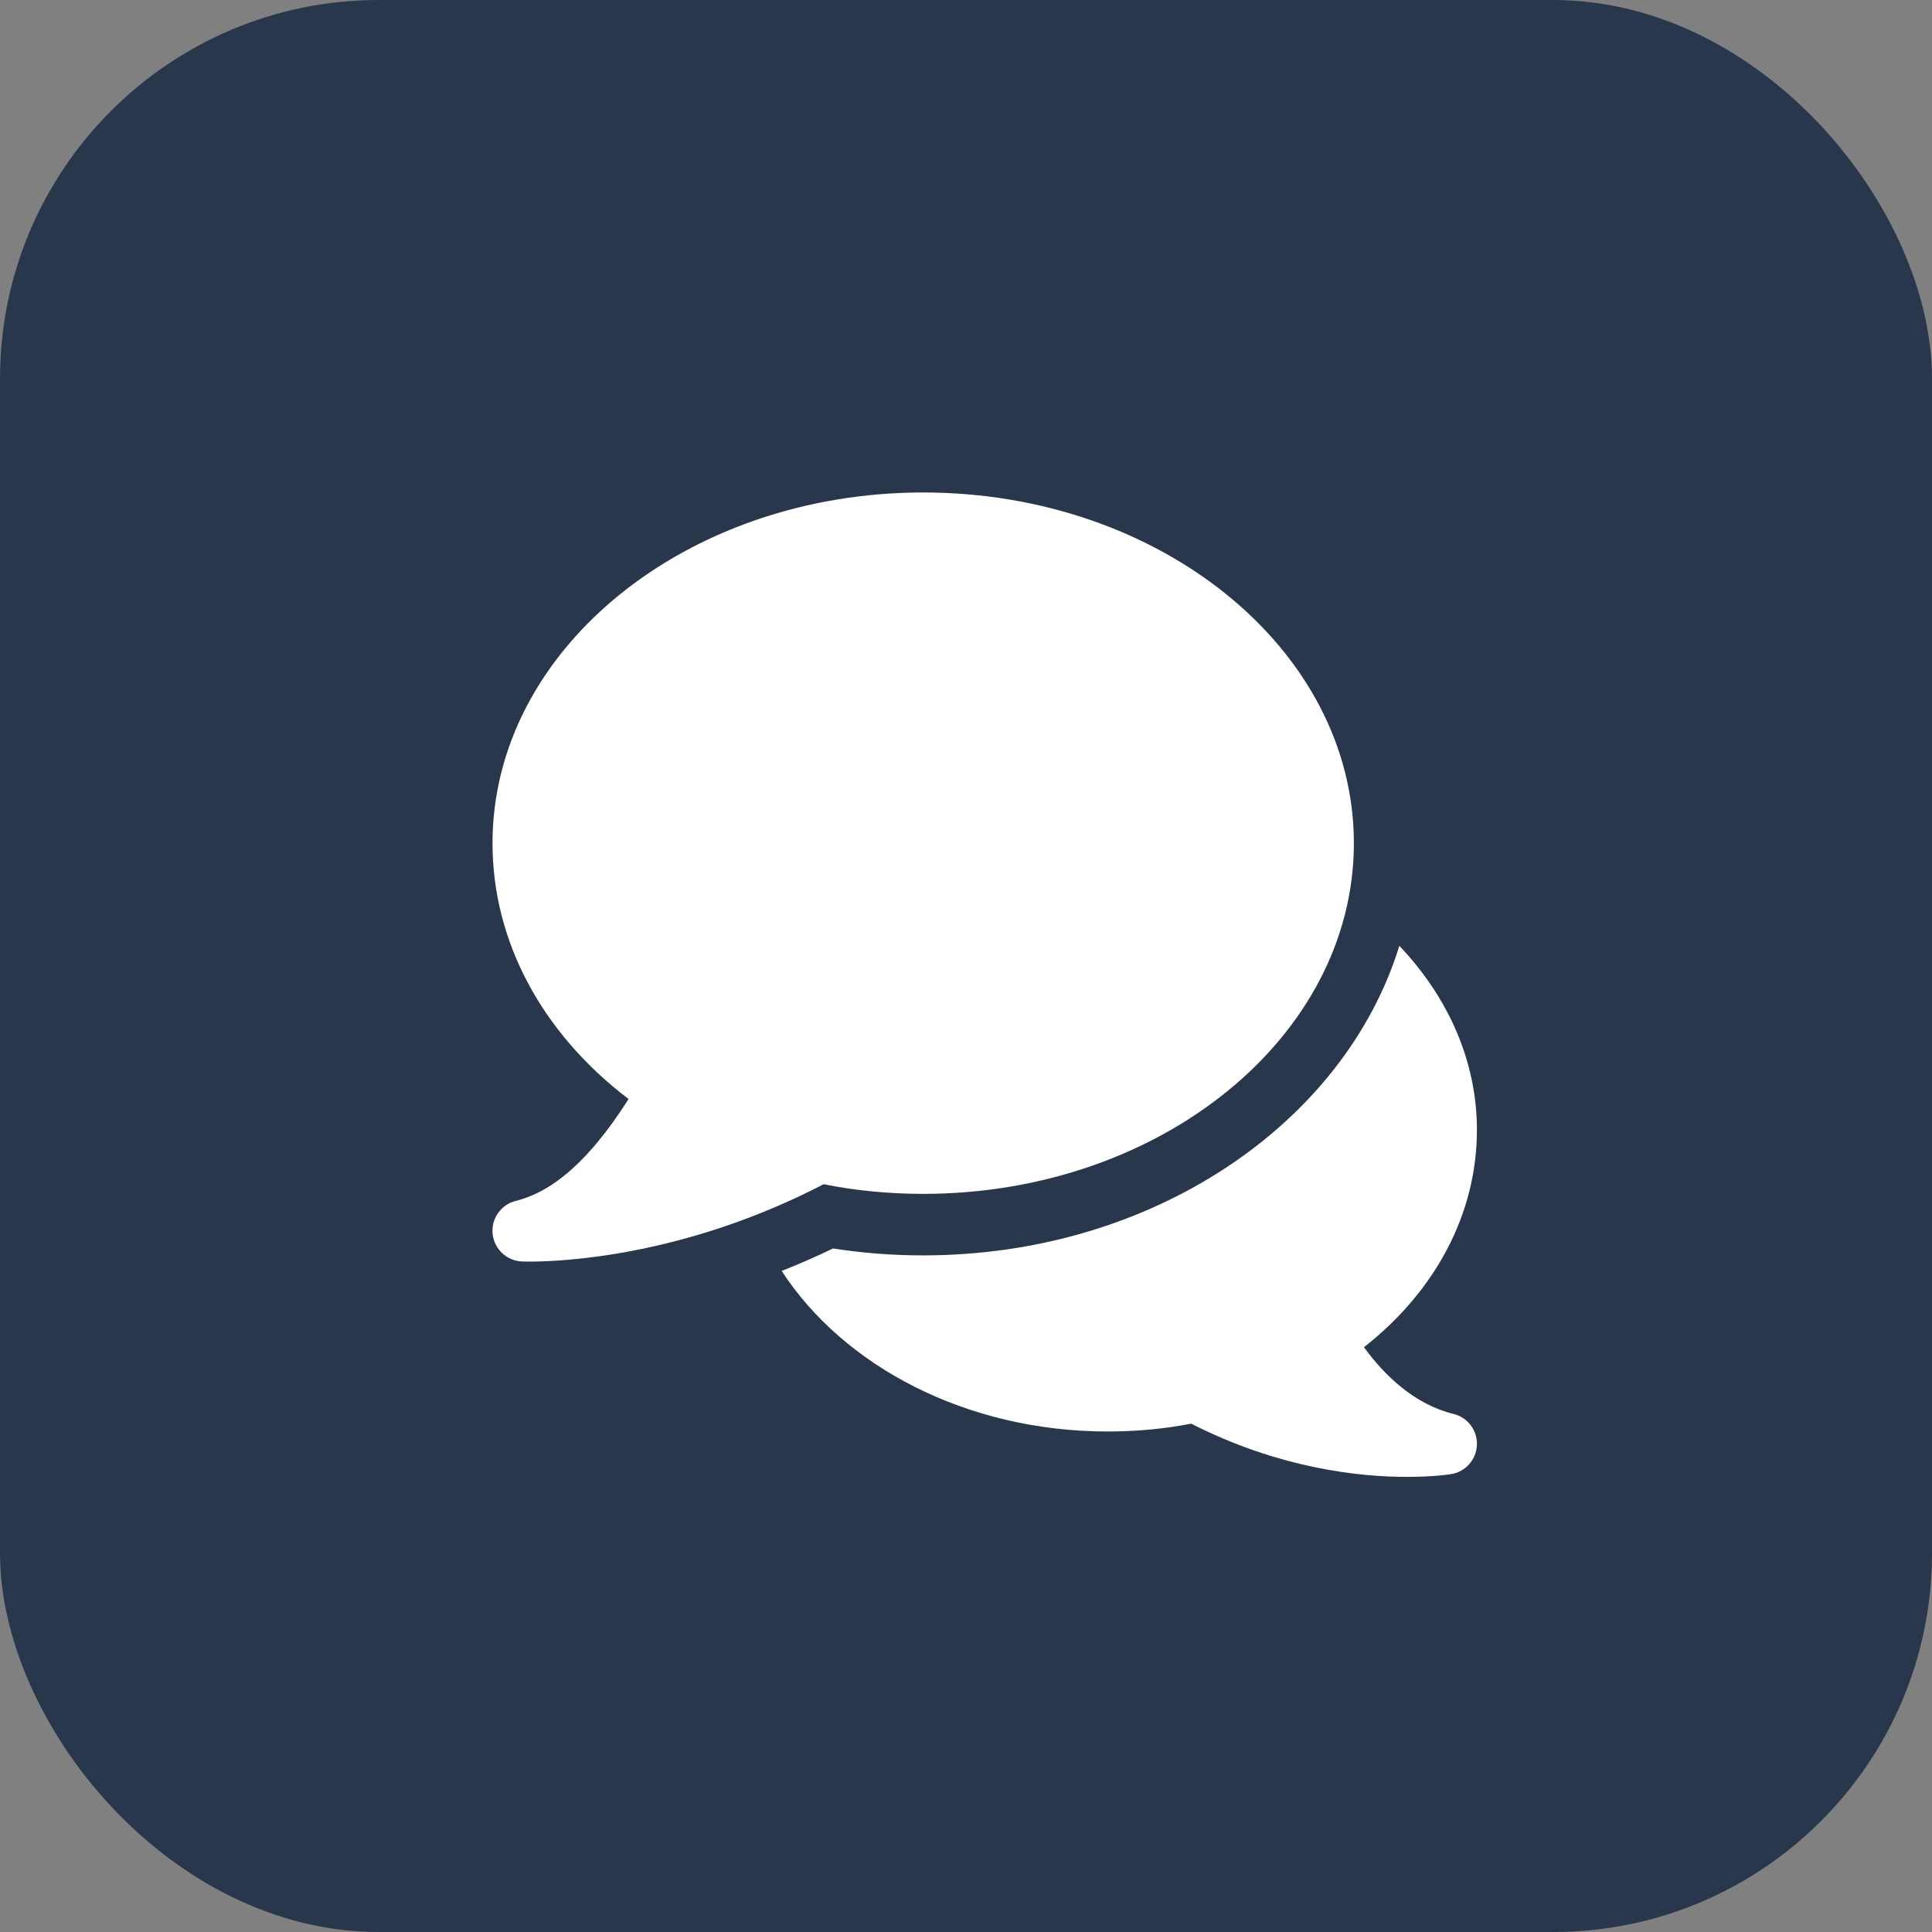
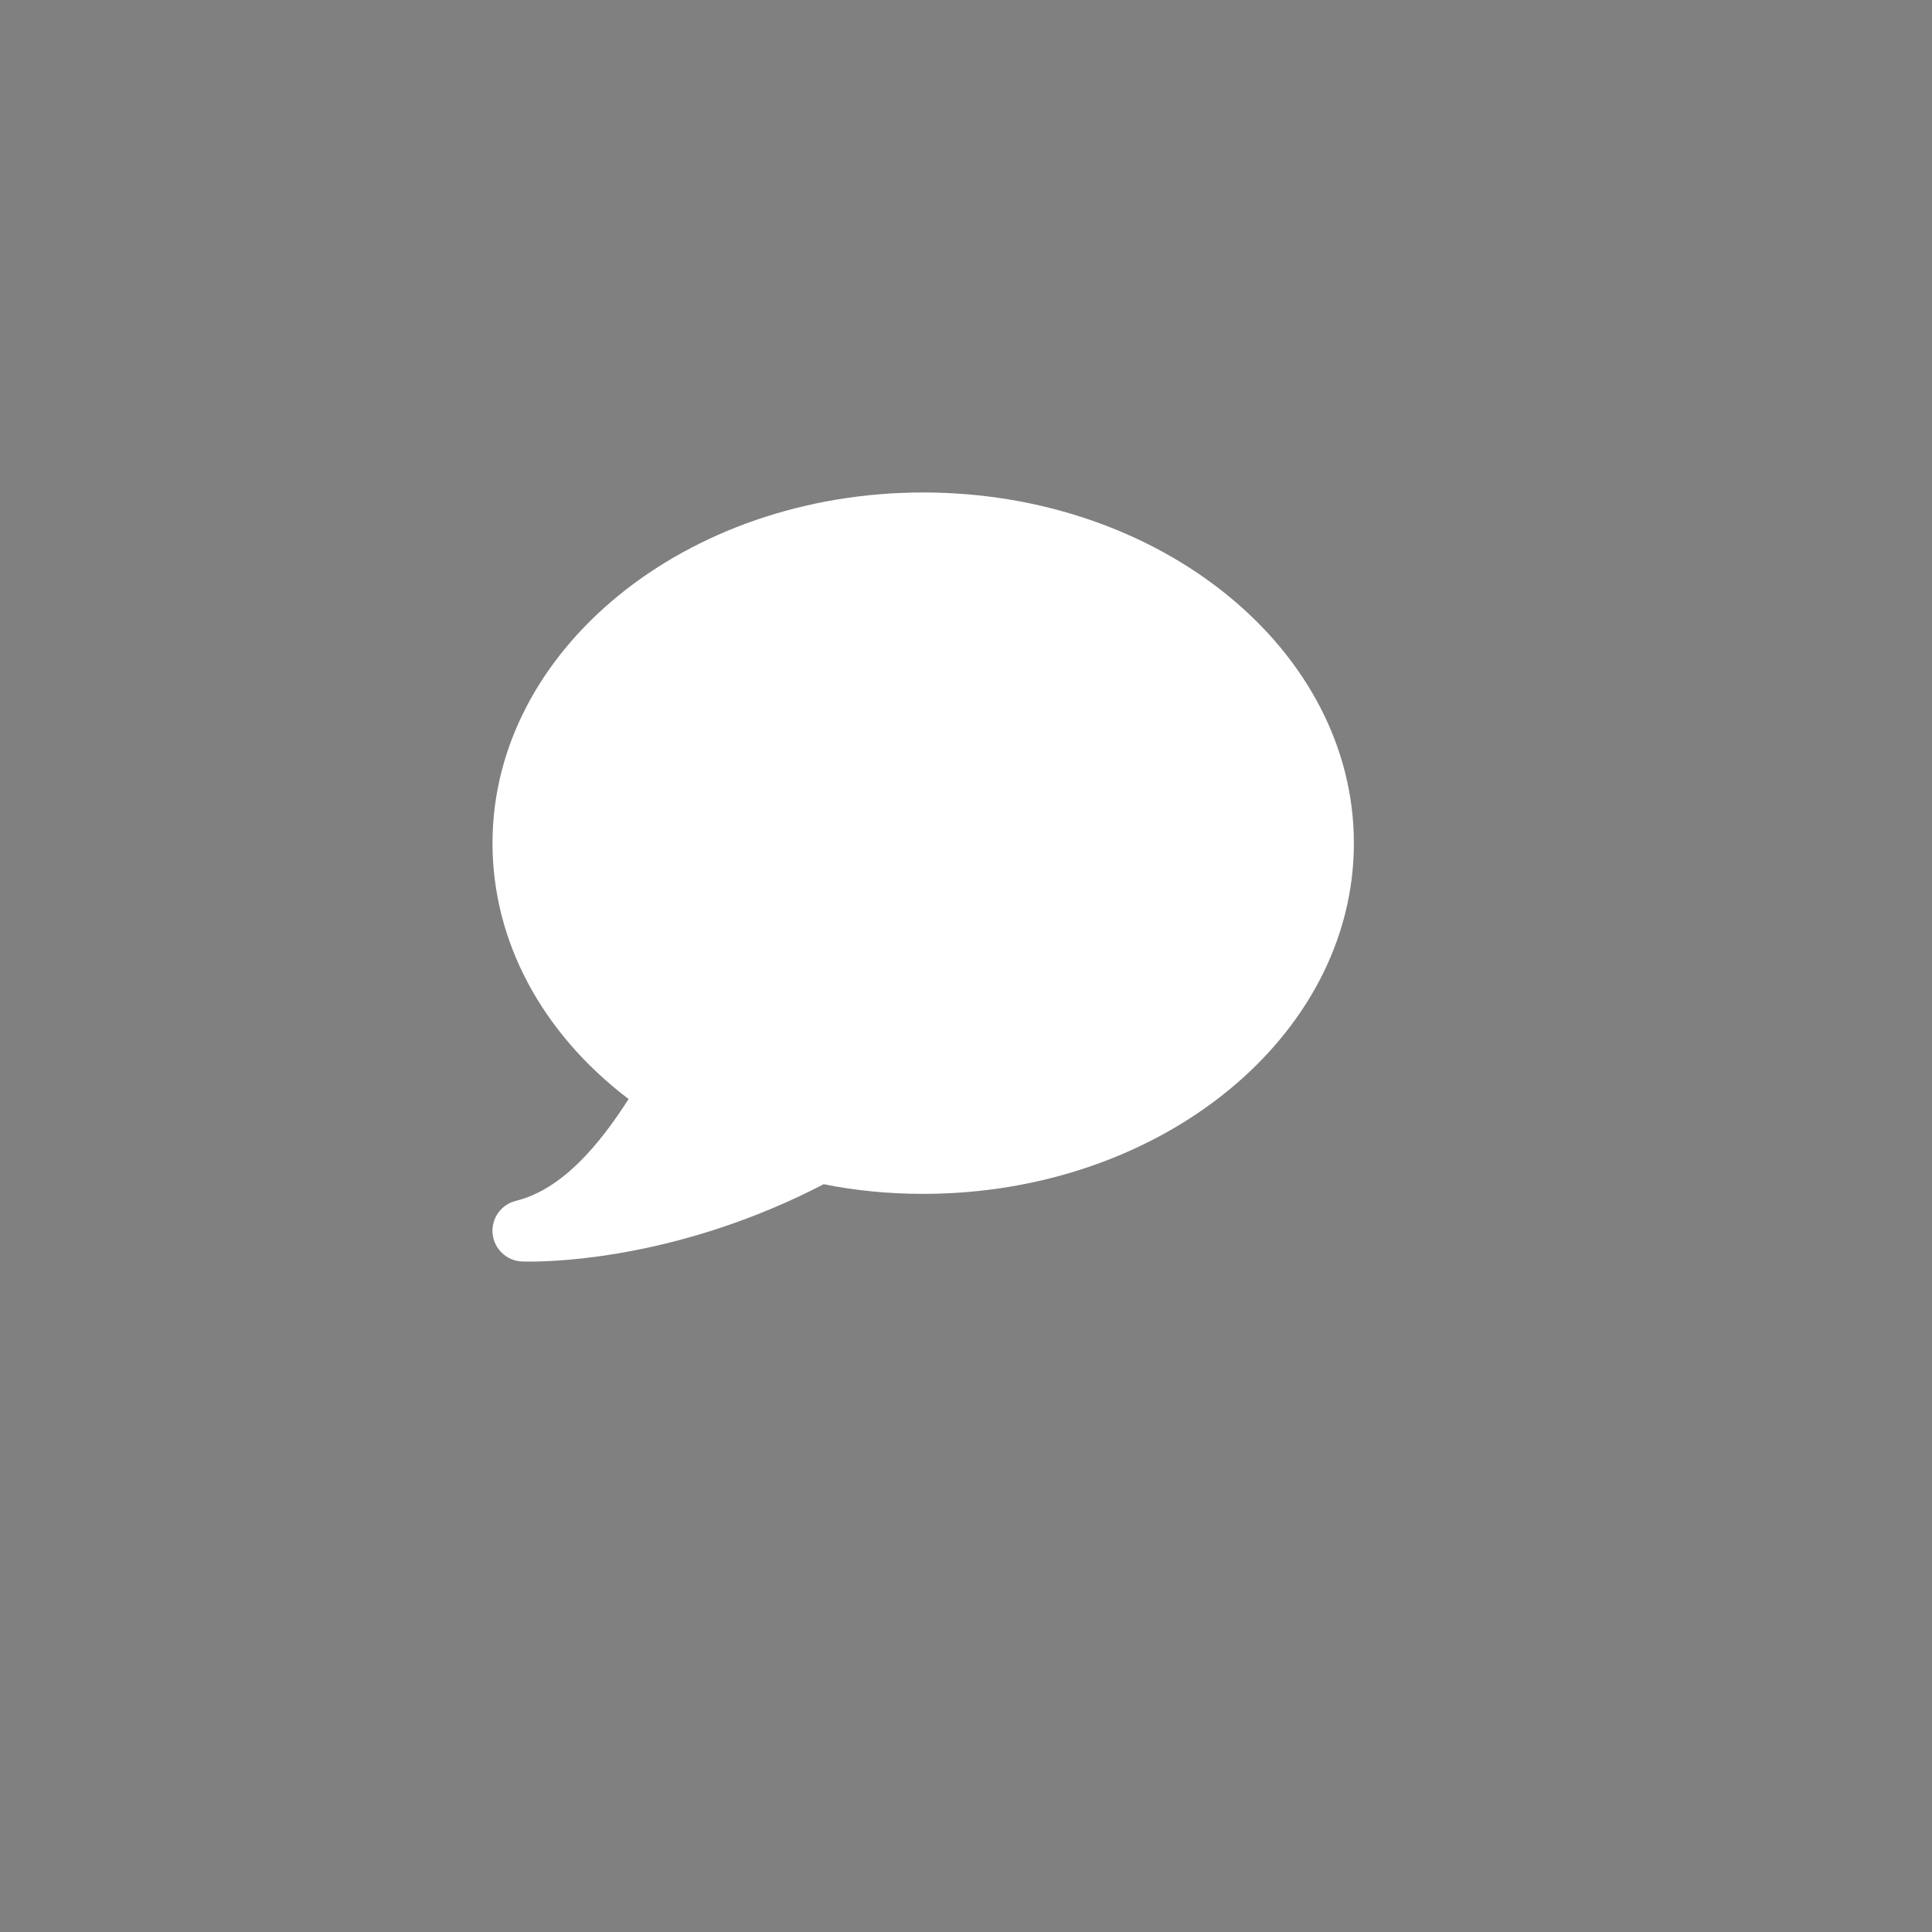
<svg xmlns="http://www.w3.org/2000/svg" width="51" height="51" viewBox="0 0 51 51" fill="none">
  <rect x="0" y="0" width="51" height="51" fill="#808080" stroke="none" />
-   <rect width="51" height="51" rx="10" fill="#28374C" />
  <path d="M24.37 13C18.101 13 13.001 17.153 13.001 22.258C13.001 24.843 14.3 27.268 16.593 29.012C15.835 30.196 14.854 31.395 13.616 31.7C13.225 31.798 12.963 32.168 13.004 32.569C13.045 32.972 13.374 33.282 13.779 33.3C13.797 33.3 13.867 33.303 13.983 33.303C14.823 33.303 18.065 33.169 21.744 31.26C22.587 31.431 23.468 31.515 24.37 31.515C30.637 31.515 35.739 27.362 35.739 22.258C35.739 17.153 30.637 13 24.37 13Z" fill="white" />
-   <path d="M38.37 37.325C37.336 37.07 36.553 36.313 36.005 35.563C37.91 34.07 38.987 32.017 38.987 29.829C38.987 27.997 38.217 26.313 36.939 24.967C35.495 29.659 30.417 33.139 24.37 33.139C23.563 33.139 22.765 33.078 21.991 32.956C21.546 33.17 21.093 33.369 20.634 33.55C22.273 36.068 25.515 37.788 29.242 37.788C30.004 37.788 30.743 37.718 31.445 37.581C33.775 38.769 35.901 38.988 37.152 38.986C37.837 38.986 38.26 38.921 38.307 38.913C38.687 38.852 38.971 38.53 38.987 38.145C39.002 37.76 38.745 37.416 38.37 37.325Z" fill="white" />
</svg>